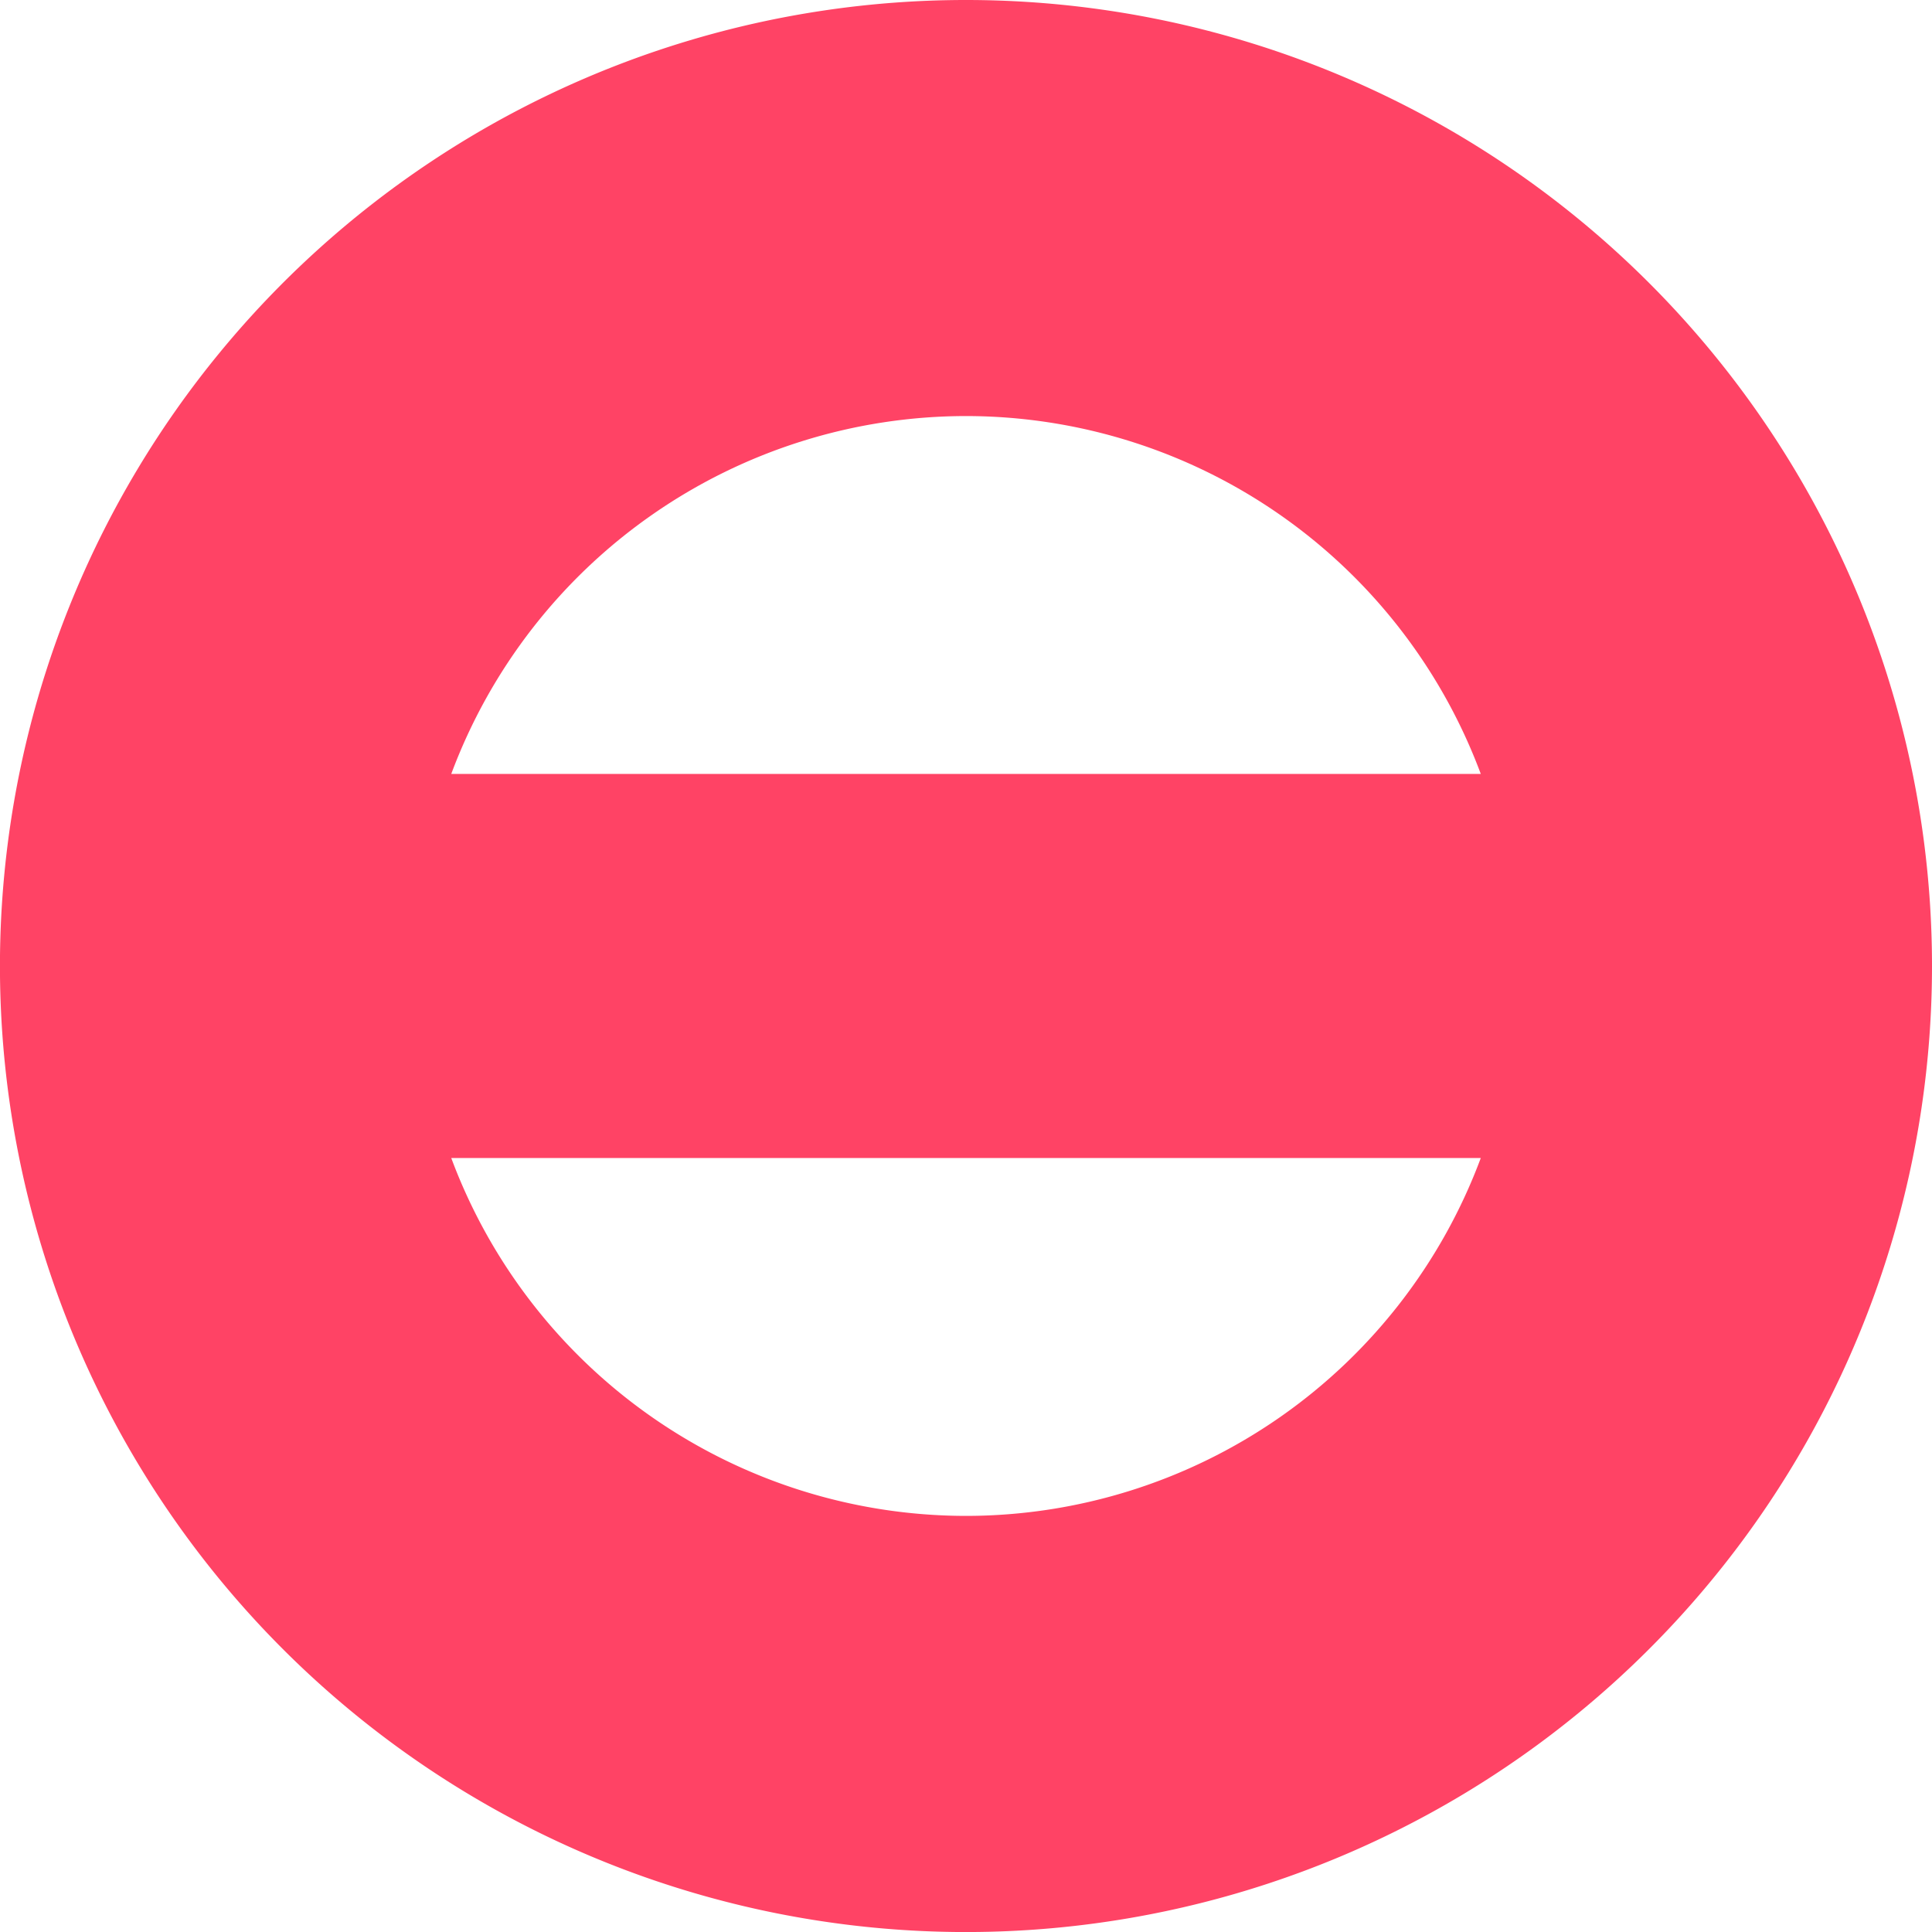
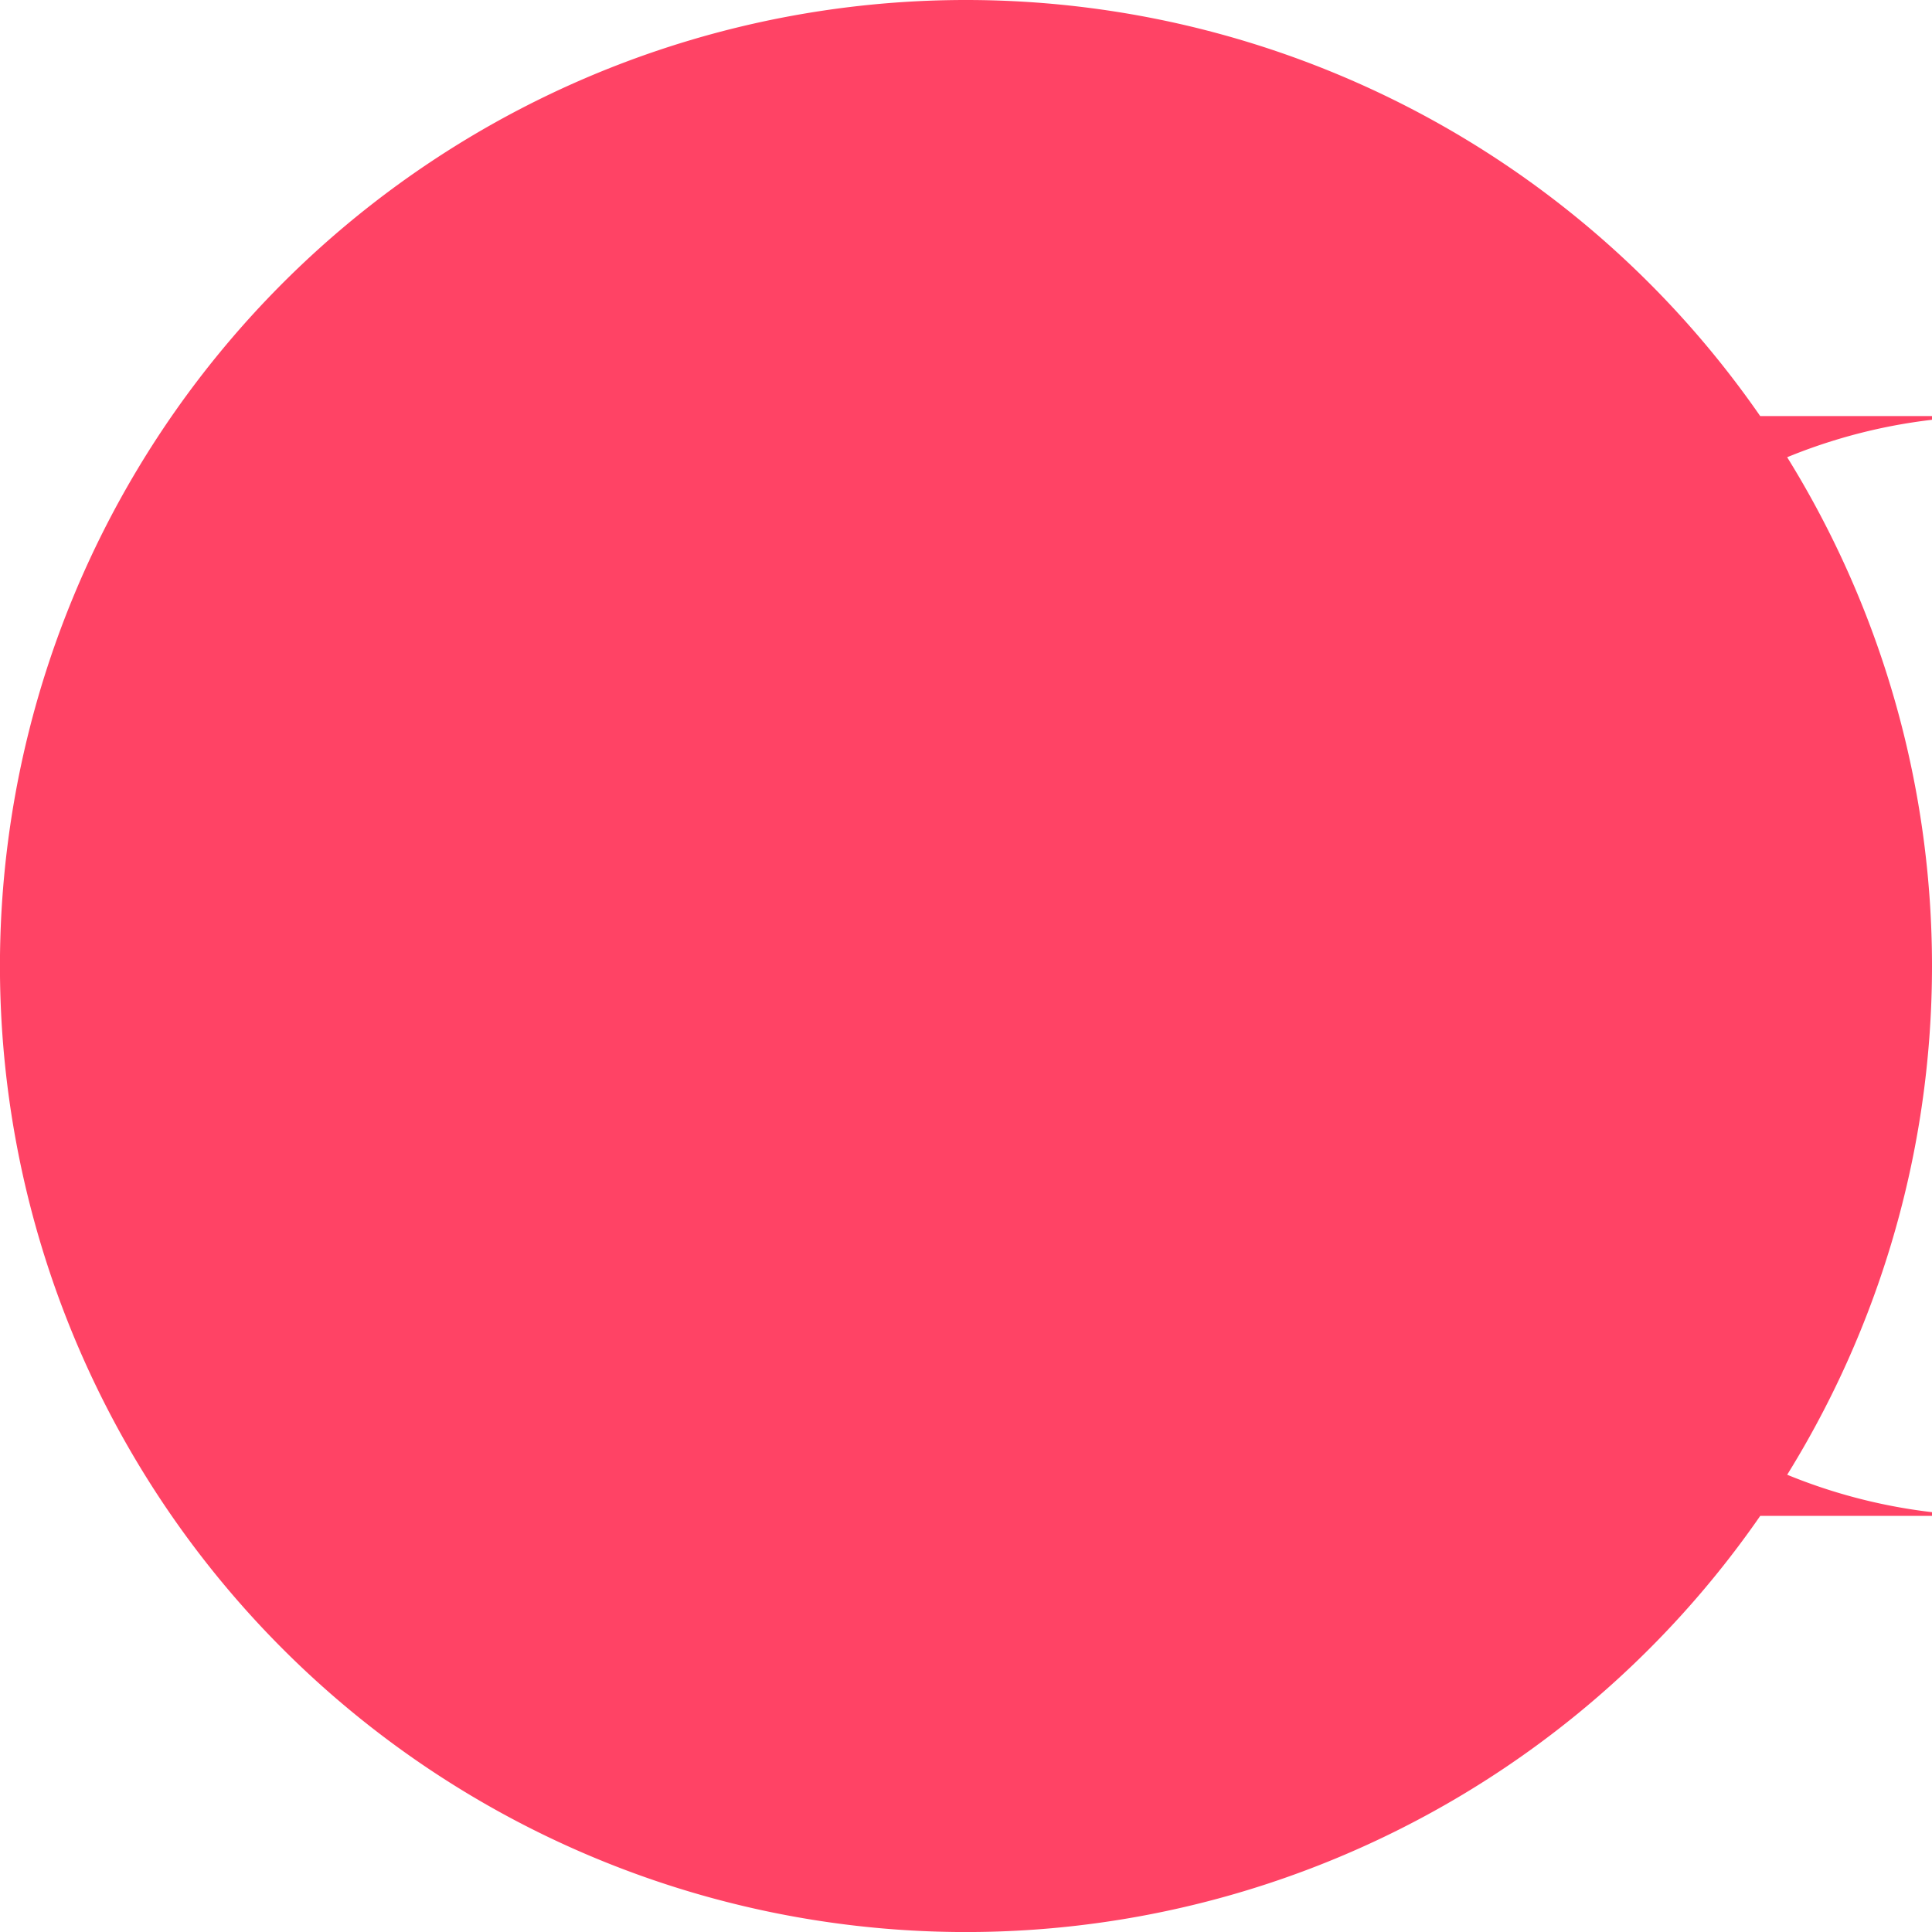
<svg xmlns="http://www.w3.org/2000/svg" width="45.943" height="45.943" viewBox="0 0 45.943 45.943">
-   <path id="Tracciato_111" data-name="Tracciato 111" d="M22.972,4.286A22.972,22.972,0,1,0,45.943,27.258,22.971,22.971,0,0,0,22.972,4.286m0,9.894a13.07,13.07,0,0,1,12.241,8.51H10.731a13.07,13.07,0,0,1,12.241-8.51m0,26.154a13.07,13.07,0,0,1-12.241-8.51H35.213a13.07,13.07,0,0,1-12.241,8.51" transform="translate(0 -4.286)" fill="#ff4365" />
+   <path id="Tracciato_111" data-name="Tracciato 111" d="M22.972,4.286A22.972,22.972,0,1,0,45.943,27.258,22.971,22.971,0,0,0,22.972,4.286m0,9.894a13.07,13.07,0,0,1,12.241,8.51a13.07,13.07,0,0,1,12.241-8.51m0,26.154a13.07,13.07,0,0,1-12.241-8.51H35.213a13.07,13.07,0,0,1-12.241,8.51" transform="translate(0 -4.286)" fill="#ff4365" />
</svg>